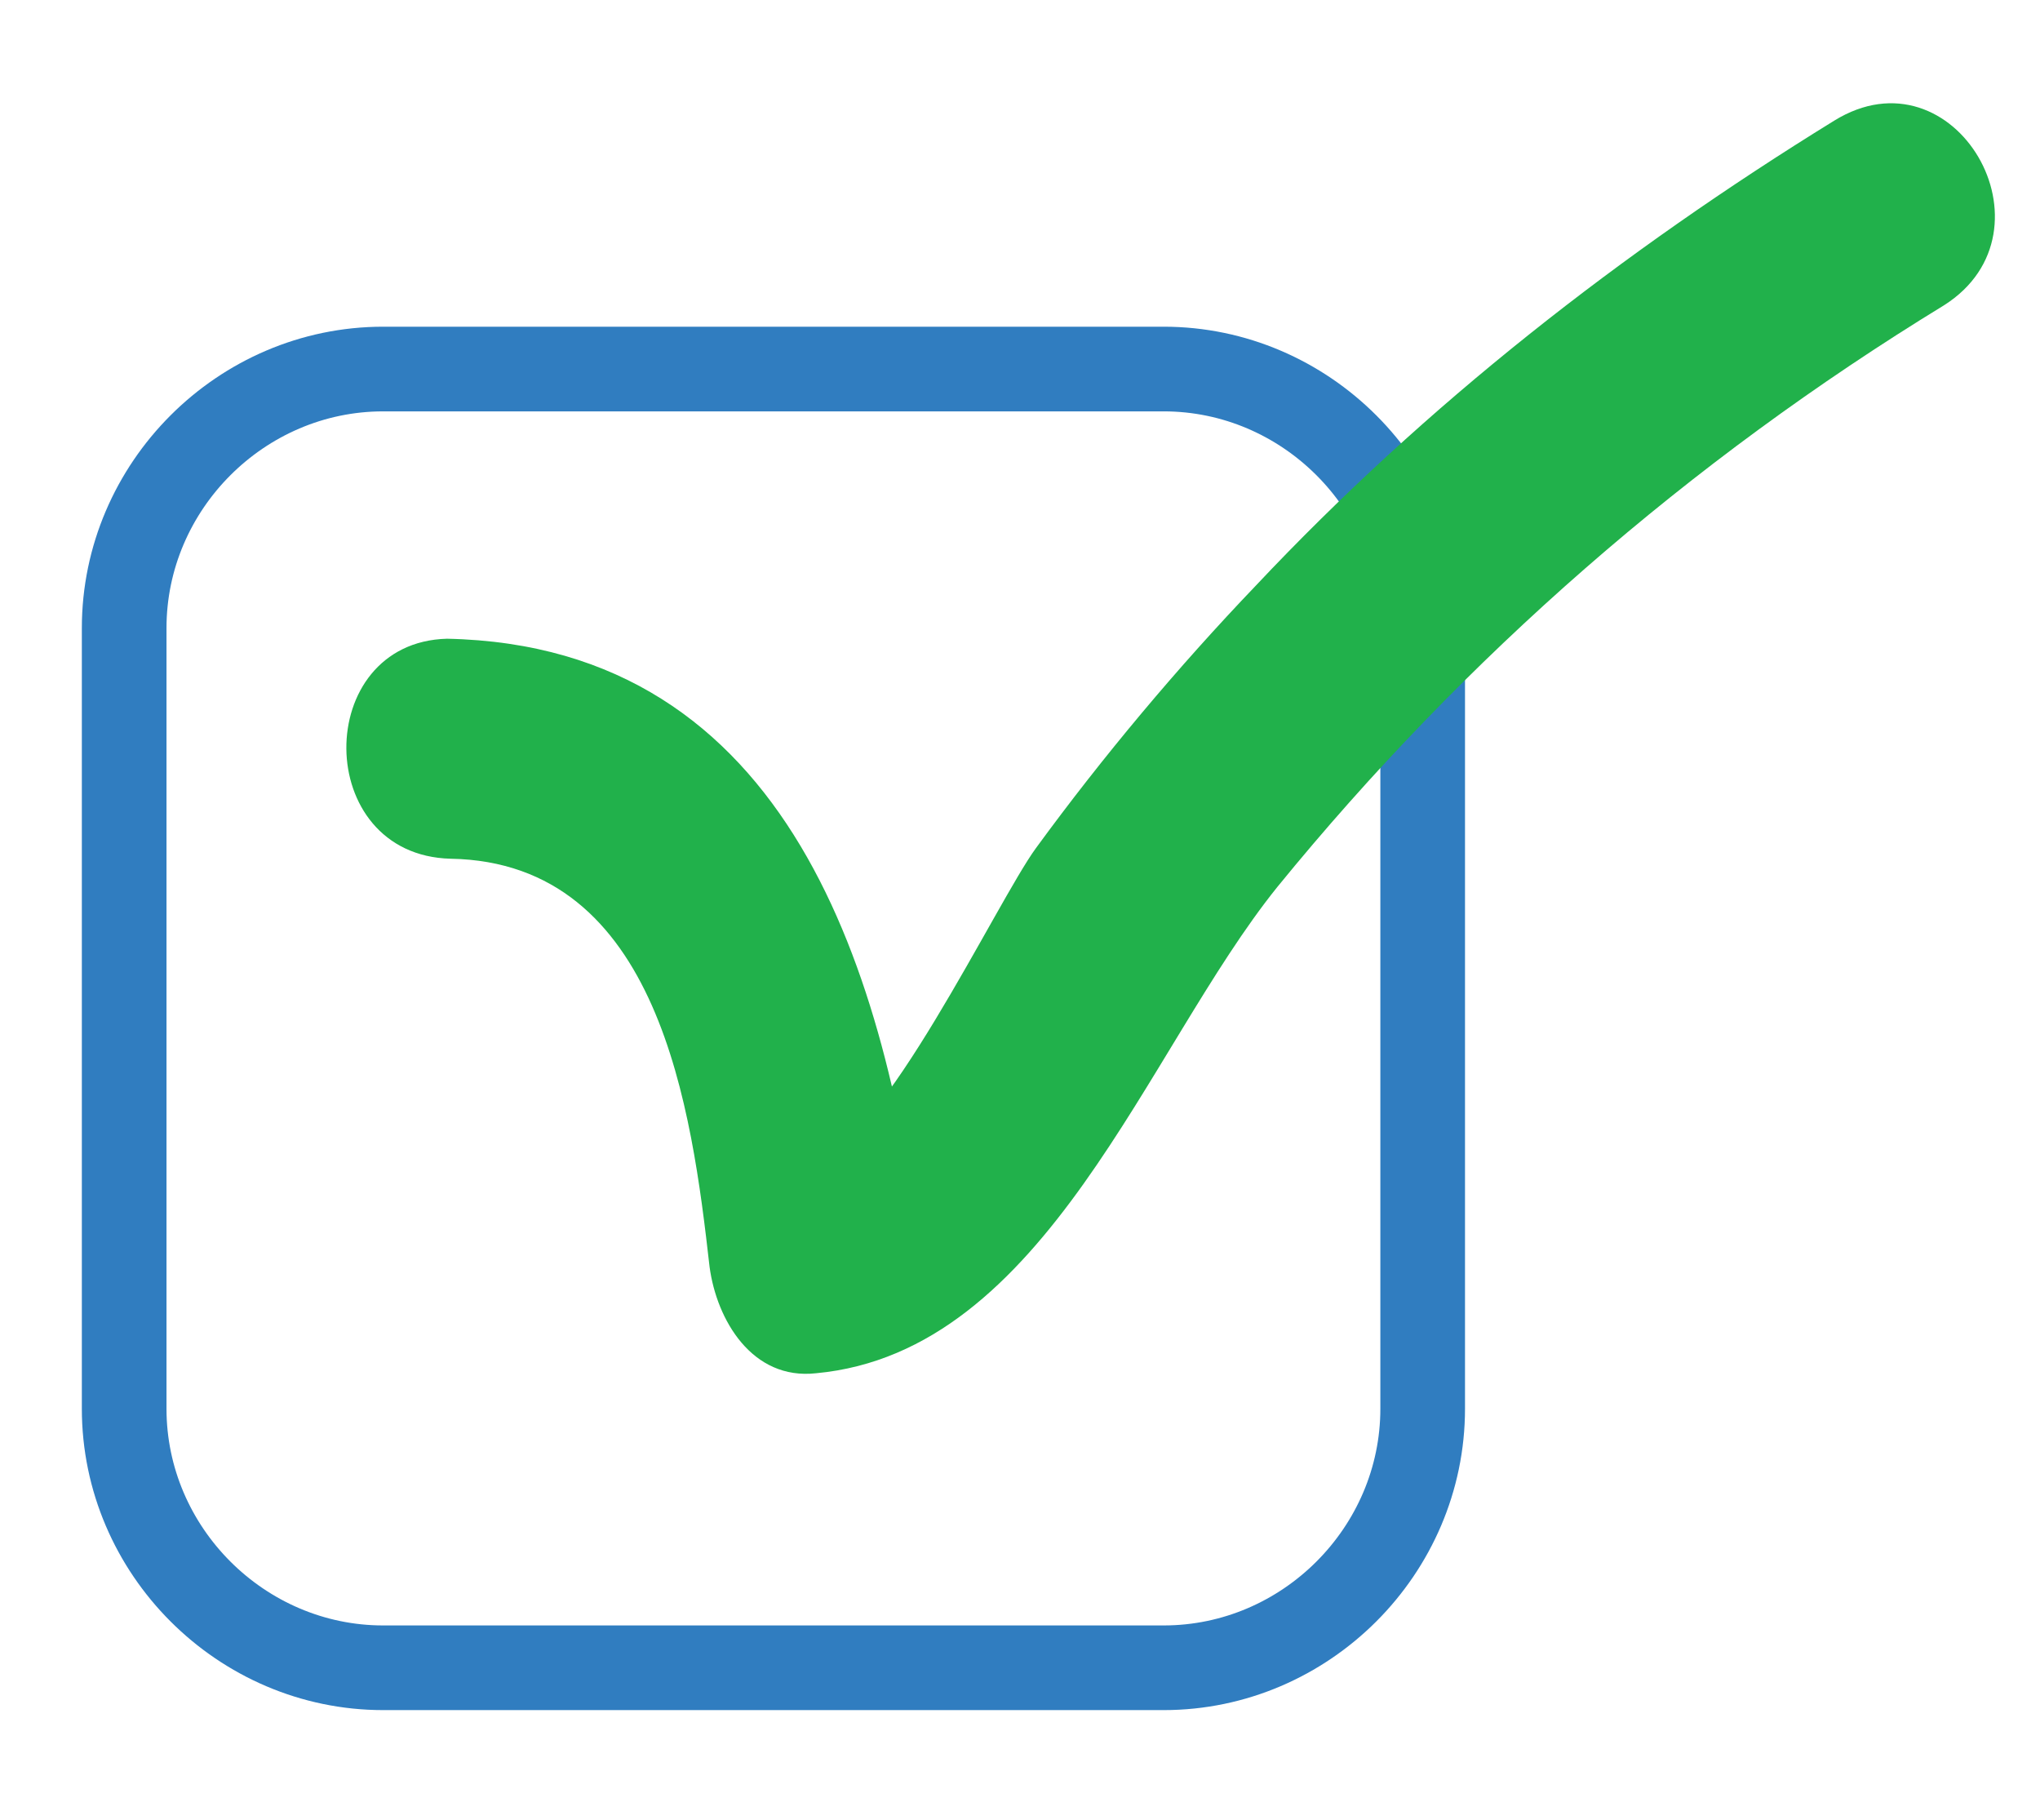
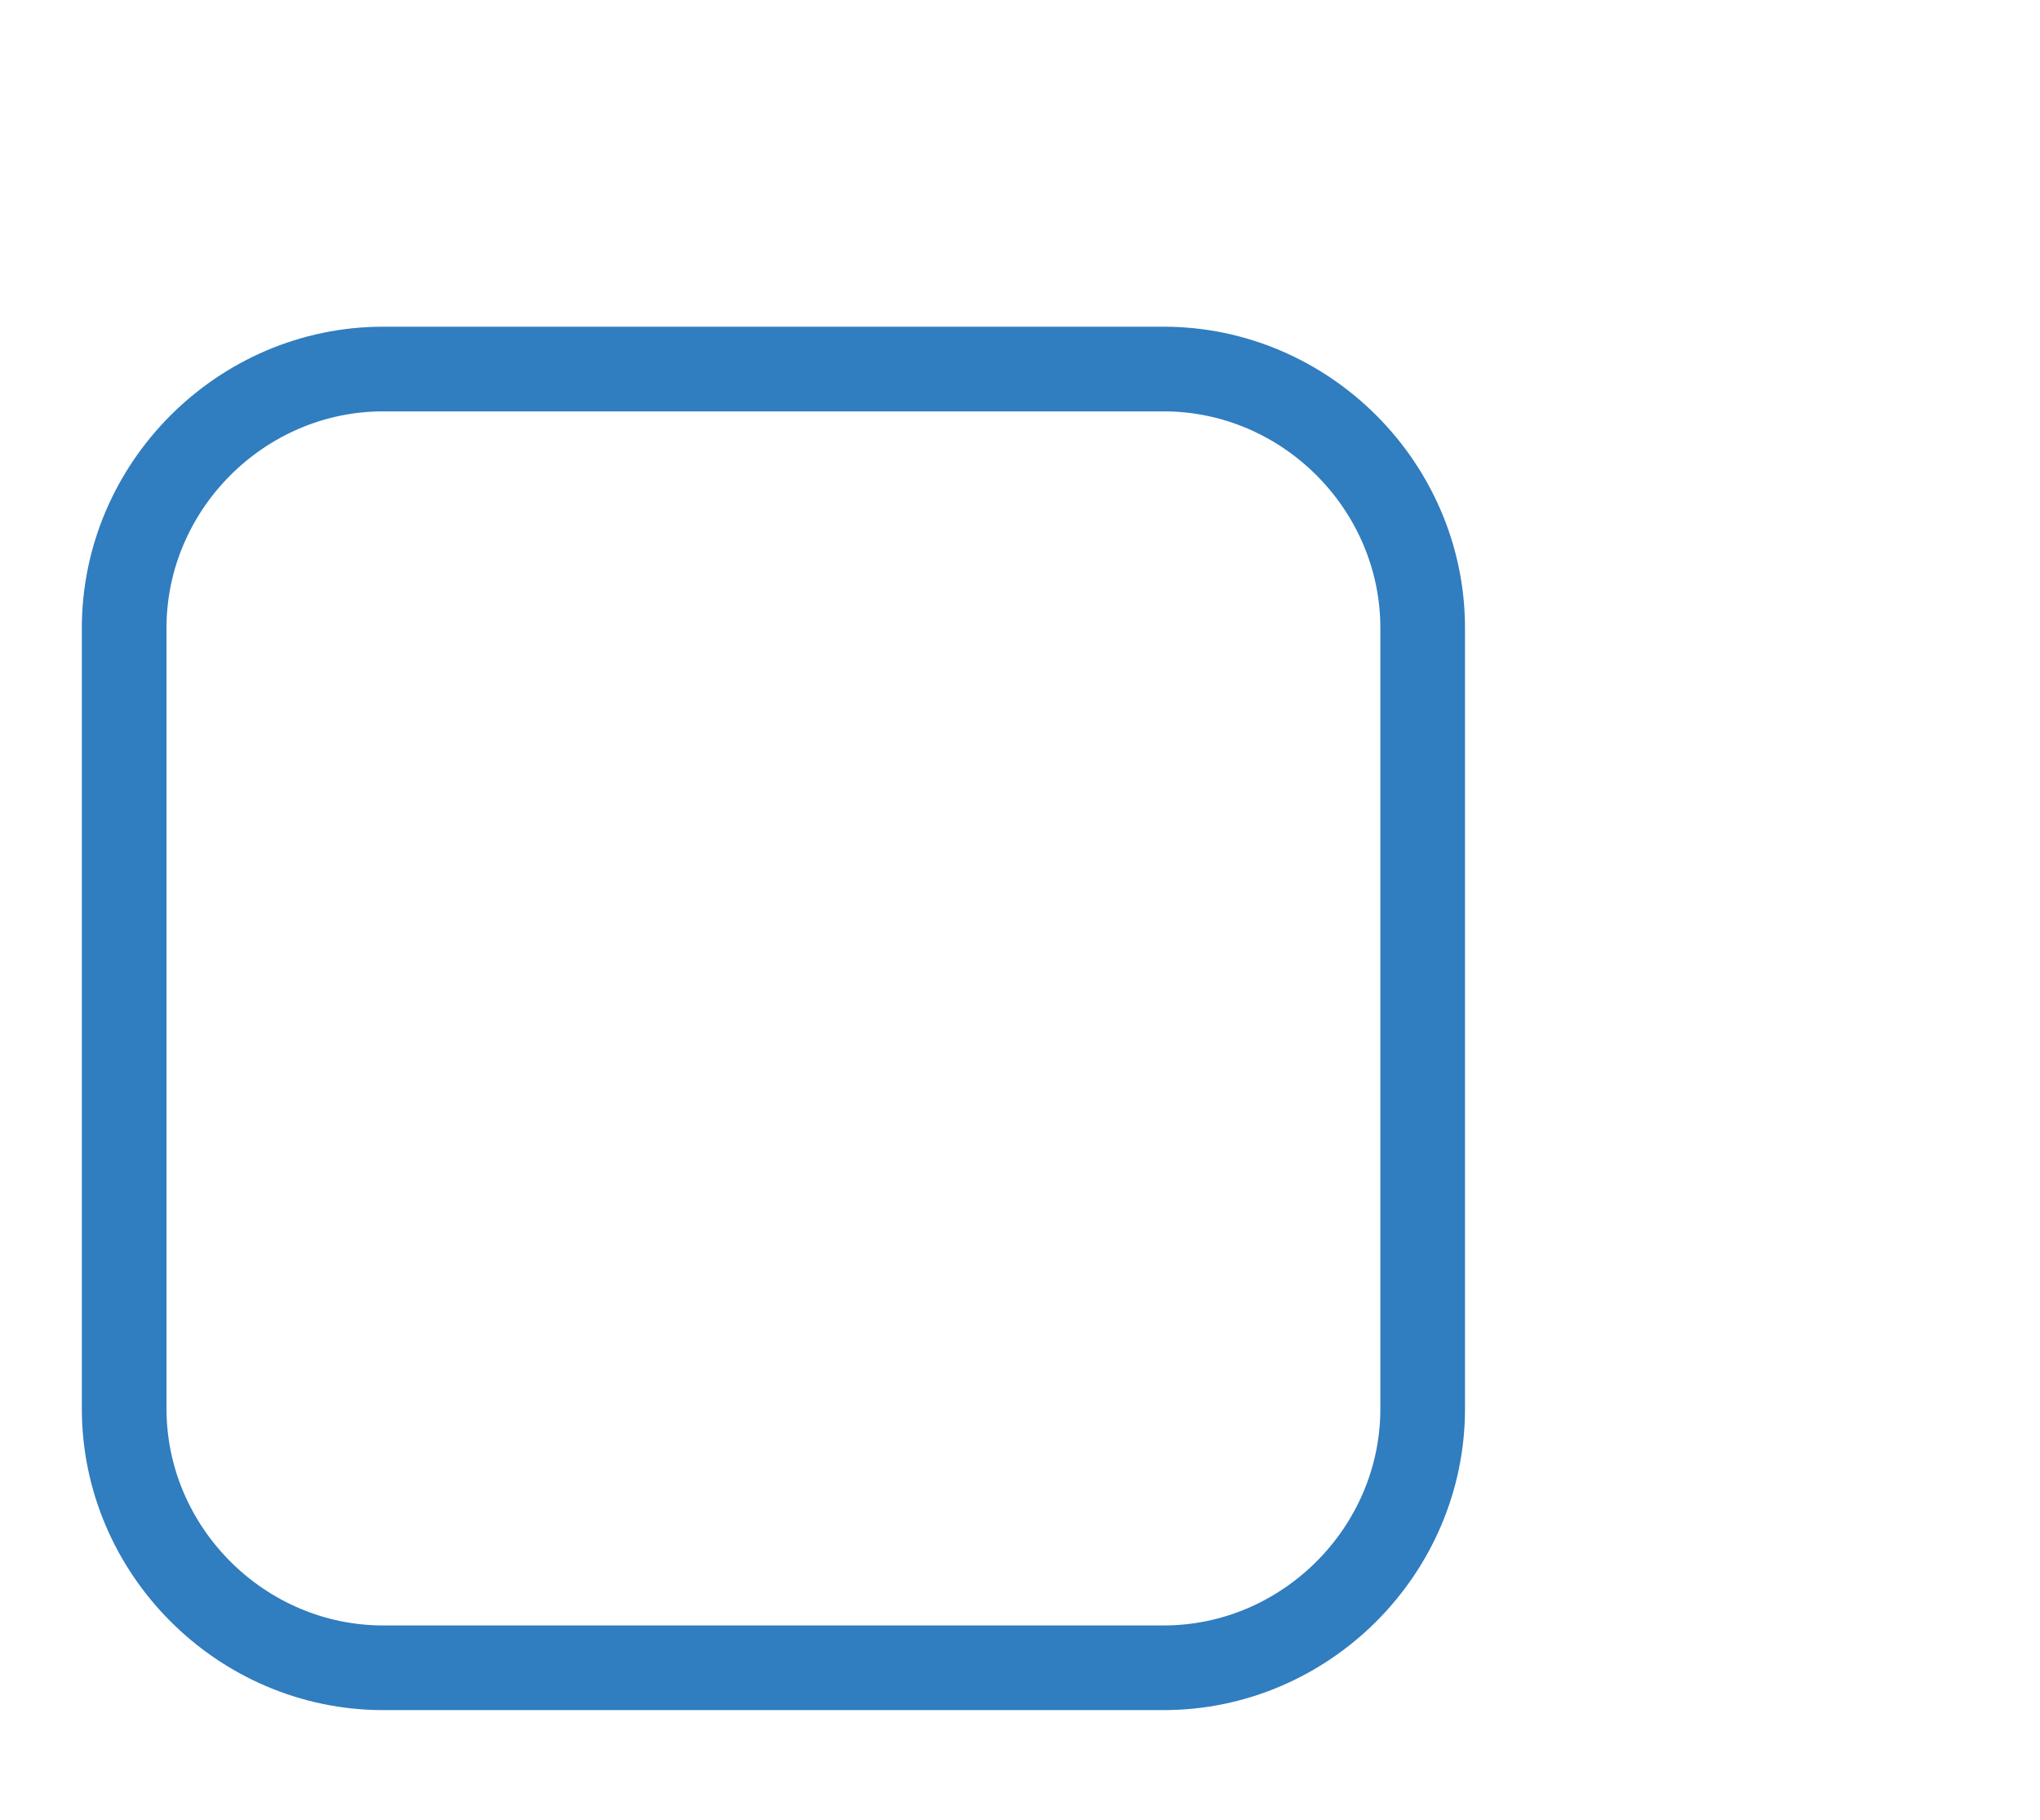
<svg xmlns="http://www.w3.org/2000/svg" version="1.1" id="Layer_1" x="0px" y="0px" viewBox="0 0 57.5 51.3" style="enable-background:new 0 0 57.5 51.3;" xml:space="preserve">
  <style type="text/css">
	.st0{fill:none;stroke:#307DC0;stroke-width:2.386;stroke-miterlimit:10;}
	.st1{fill:#21B14B;}
</style>
  <title>Renewable Energy Icon</title>
  <path class="st0" d="M32.8,47h-22c-4,0-7.3-3.3-7.3-7.3v-22c0-4,3.3-7.3,7.3-7.3h22c4,0,7.3,3.3,7.3,7.3v22  C40.1,43.7,36.8,47,32.8,47z" />
  <g>
    <g>
-       <path class="st1" d="M12.7,24.2c5.9,0.1,6.8,7.1,7.3,11.5c0.2,1.5,1.2,3.2,3,3c6.5-0.6,9.3-9.1,13-13.7c5.3-6.5,11.6-12,18.8-16.4    c3.3-2.1,0.3-7.3-3.1-5.2c-6,3.7-11.5,8-16.3,13.1c-2.2,2.3-4.3,4.8-6.2,7.4c-1.1,1.5-4.4,8.5-6.2,8.7c1,1,2,2,3,3    c-1-8.1-3.7-17.4-13.4-17.6C8.8,18.1,8.8,24.1,12.7,24.2L12.7,24.2z" />
-     </g>
+       </g>
  </g>
</svg>